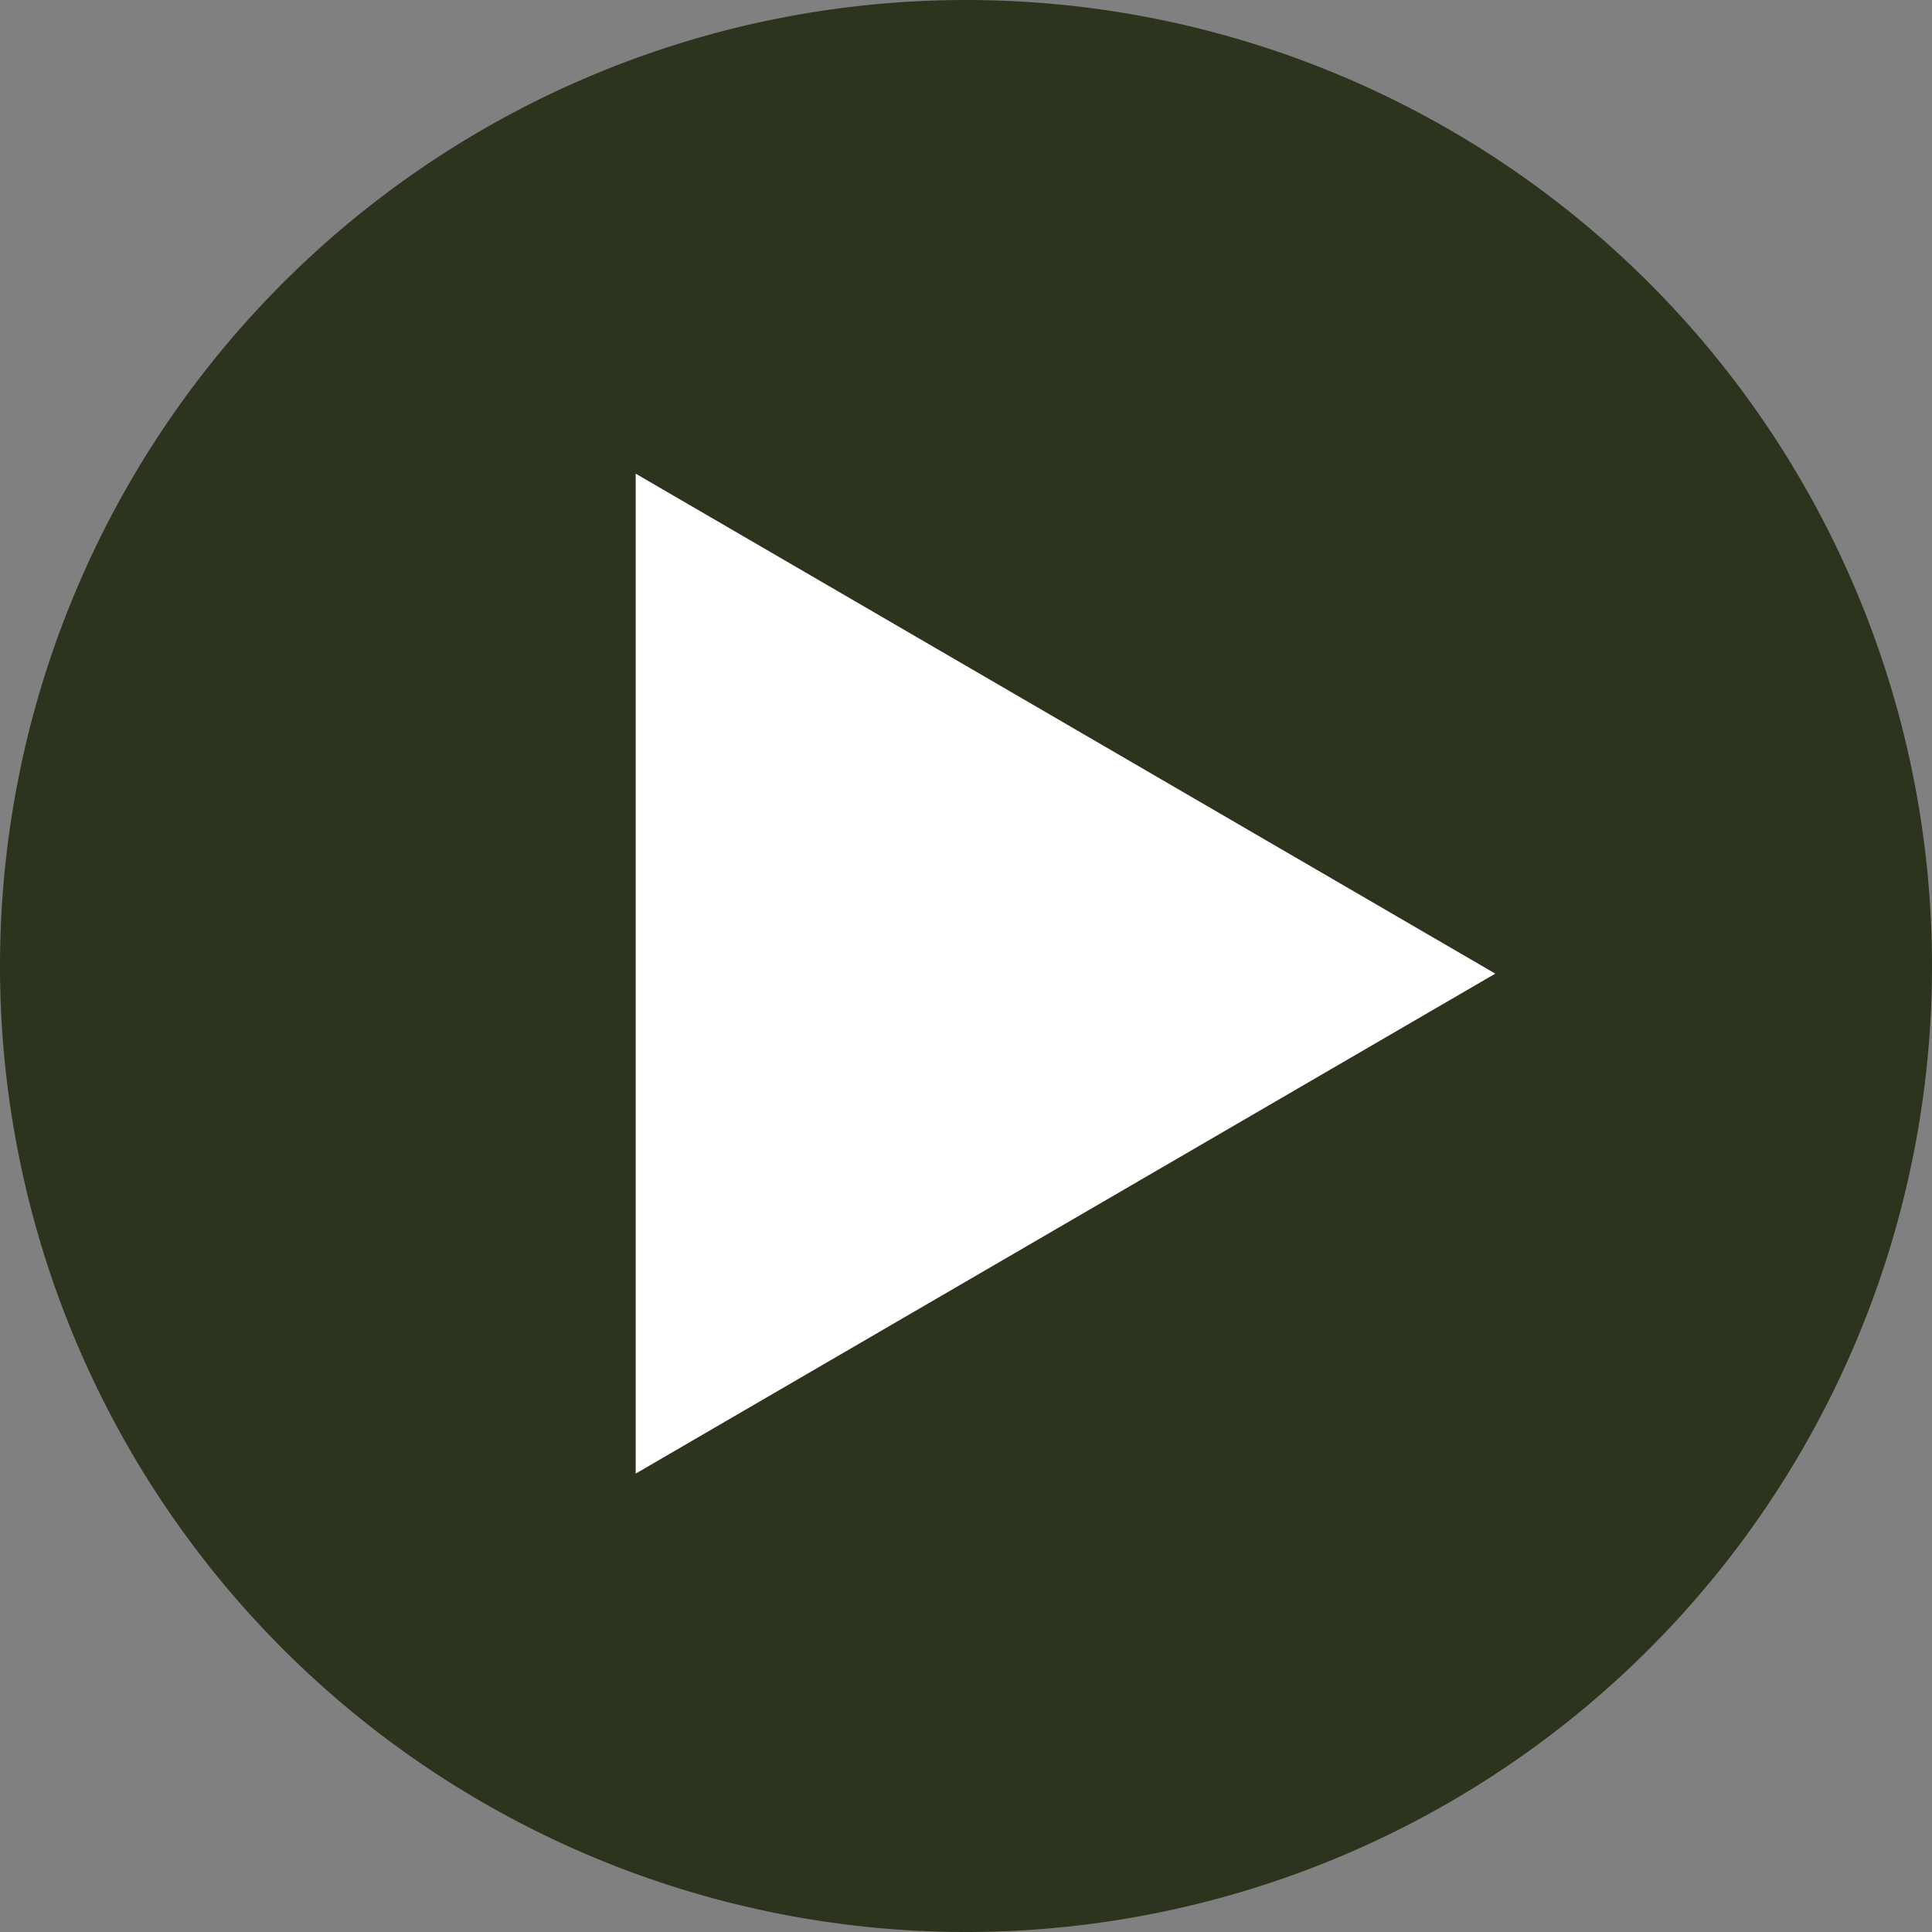
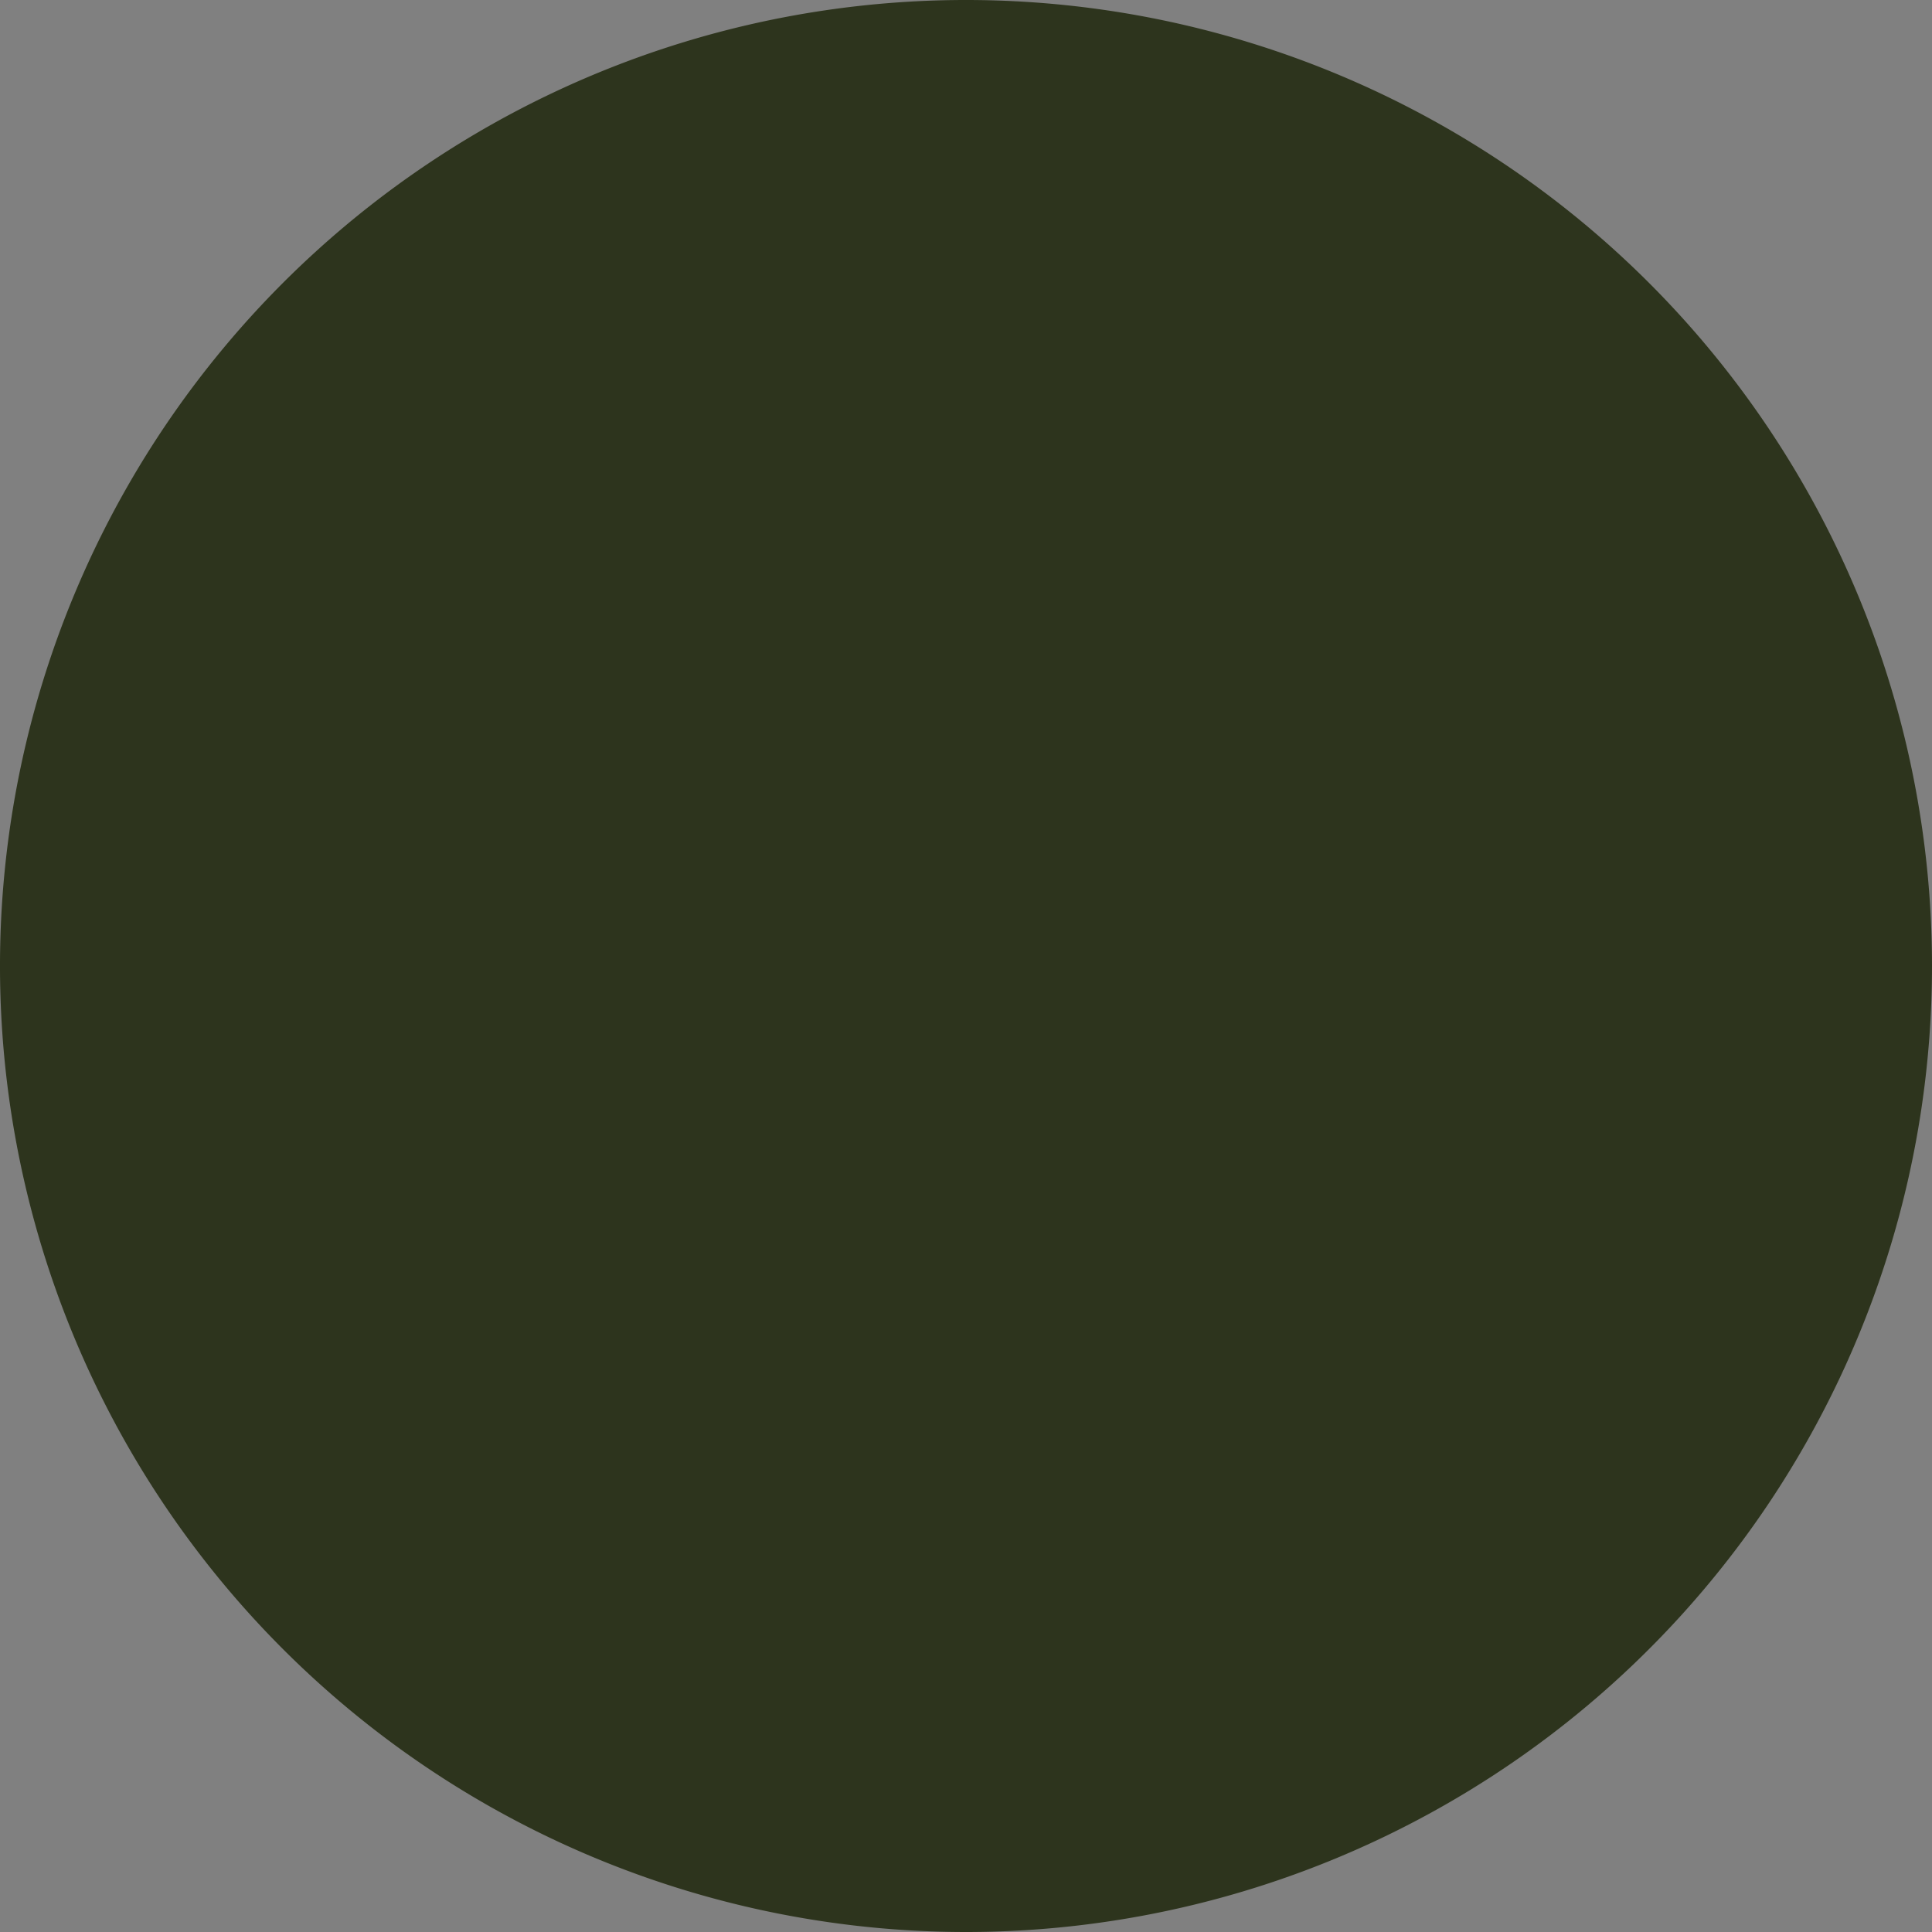
<svg xmlns="http://www.w3.org/2000/svg" width="110.13" height="110.13" viewBox="0 0 110.13 110.13">
  <rect x="0" y="0" width="110.13" height="110.13" fill="#808080" stroke="none" />
  <g id="Group_528" data-name="Group 528" transform="translate(-793.764 -3598)">
    <path id="Path_797" data-name="Path 797" d="M127.138,58.368A55.065,55.065,0,1,1,72.032,3.344a55.064,55.064,0,0,1,55.106,55.024" transform="translate(776.756 3594.656)" fill="#2d341d" />
-     <path id="Polygon_2" data-name="Polygon 2" d="M28.5,0,57,49H0Z" transform="translate(879 3625) rotate(90)" fill="#fff" />
  </g>
</svg>